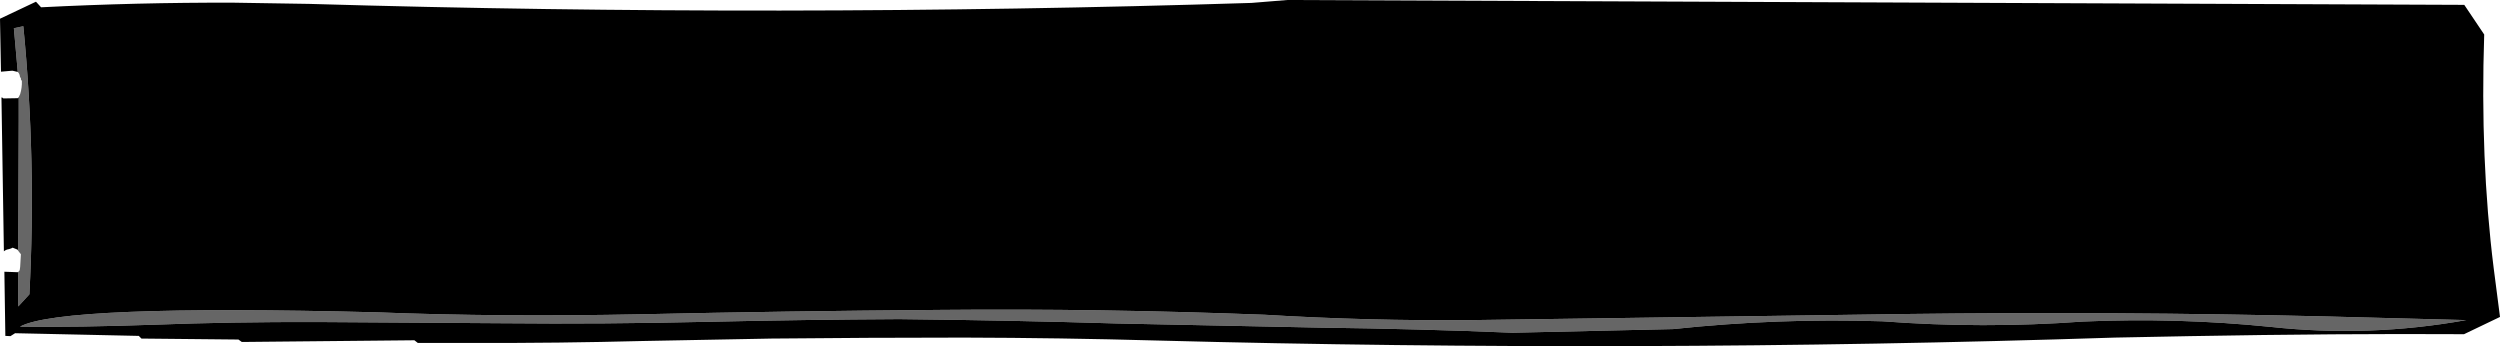
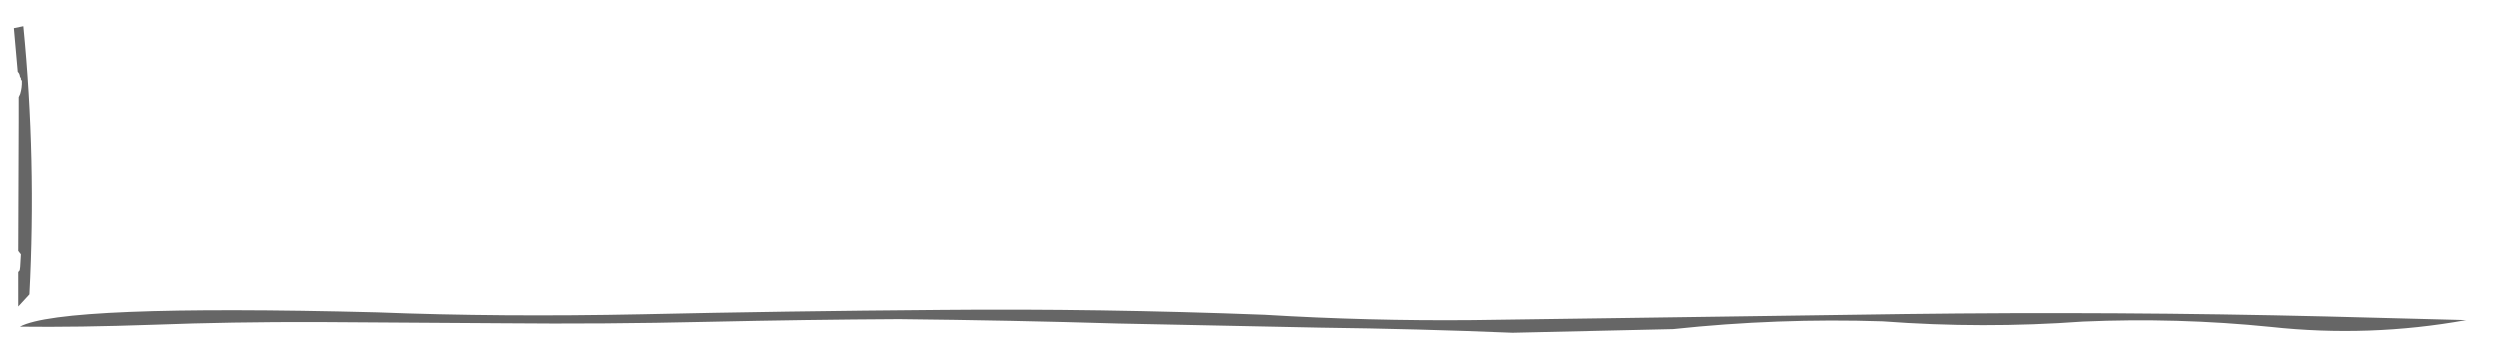
<svg xmlns="http://www.w3.org/2000/svg" height="71.2px" width="514.3px">
  <g transform="matrix(1.0, 0.0, 0.0, 1.0, 257.15, 35.25)">
    <path d="M-253.4 20.7 L-253.1 20.35 -253.0 19.65 -252.85 17.05 -253.05 16.8 -253.4 16.35 -253.3 -10.3 -253.3 -15.25 -253.0 -15.9 Q-252.6 -17.2 -252.65 -18.6 L-252.75 -18.75 -252.85 -18.9 -252.85 -19.0 -252.85 -19.15 -252.95 -19.3 -253.05 -19.45 -253.05 -19.55 Q-253.15 -20.15 -253.5 -20.45 L-254.3 -29.45 -252.35 -29.85 Q-249.65 -2.35 -251.1 25.3 L-253.4 27.8 -253.4 20.7 M-27.25 31.3 Q-48.8 30.65 -72.2 30.4 -91.0 30.5 -111.45 30.95 -133.2 31.45 -153.5 31.25 L-191.75 31.0 Q-209.65 30.95 -225.45 31.55 -241.25 32.1 -253.05 31.95 -244.6 27.35 -179.65 29.0 -154.25 30.0 -125.05 29.4 -95.85 28.75 -63.45 28.5 -31.05 28.2 3.0 29.5 24.45 30.8 45.8 30.6 L74.5 30.2 134.8 29.35 Q178.1 28.8 221.4 29.85 L250.2 30.6 Q230.2 34.2 210.0 32.0 190.75 30.05 171.35 30.9 150.75 32.4 130.15 30.85 108.6 30.15 87.05 32.45 L54.0 33.2 Q34.7 32.4 14.5 32.15 L-27.25 31.3" fill="#666666" fill-rule="evenodd" stroke="none" />
-     <path d="M-253.5 -20.45 L-254.55 -20.7 -254.7 -20.7 -256.95 -20.5 -257.15 -31.4 -249.75 -34.9 -248.7 -33.75 Q-229.0 -34.75 -209.2 -34.7 L-193.55 -34.45 Q-96.6 -31.6 0.3 -34.65 L7.7 -35.25 249.8 -34.25 253.9 -28.15 Q253.05 -2.5 255.85 19.9 L257.15 29.95 249.75 33.5 Q223.95 33.35 193.35 33.9 L177.9 34.2 Q79.35 37.4 -19.2 34.8 -39.1 34.25 -58.85 34.2 L-78.7 34.25 -98.45 34.4 -124.85 34.9 Q-142.25 35.35 -159.6 35.3 L-171.2 35.3 -171.9 34.75 -207.4 35.1 -208.1 34.6 -228.05 34.4 -228.6 33.85 -254.05 33.3 -255.0 33.9 -256.05 33.85 -256.25 20.65 -253.5 20.75 -253.4 20.7 -253.4 27.8 -251.1 25.3 Q-249.65 -2.35 -252.35 -29.85 L-254.3 -29.45 -253.5 -20.45 M-253.4 16.35 L-253.55 16.1 -253.8 16.0 -254.55 15.7 -254.85 15.85 -255.3 16.0 Q-255.95 16.1 -256.35 16.45 L-256.85 -15.2 -256.6 -15.15 -256.6 -15.1 -256.45 -15.0 -253.5 -15.05 -253.3 -15.25 -253.3 -10.3 -253.4 16.35 M-27.25 31.3 L14.5 32.15 Q34.7 32.4 54.0 33.2 L87.05 32.45 Q108.6 30.15 130.15 30.85 150.75 32.4 171.35 30.9 190.75 30.05 210.0 32.0 230.2 34.2 250.2 30.6 L221.4 29.85 Q178.1 28.8 134.8 29.35 L74.5 30.2 45.8 30.6 Q24.45 30.8 3.0 29.5 -31.05 28.2 -63.45 28.5 -95.85 28.75 -125.05 29.4 -154.25 30.0 -179.65 29.0 -244.6 27.35 -253.05 31.95 -241.25 32.1 -225.45 31.55 -209.65 30.95 -191.75 31.0 L-153.5 31.25 Q-133.2 31.45 -111.45 30.95 -91.0 30.5 -72.2 30.4 -48.8 30.65 -27.25 31.3" fill="#000000" fill-rule="evenodd" stroke="none" />
-     <path d="M133.75 -20.25 Q134.45 -19.05 134.25 -17.2 L133.75 -14.85 133.5 -14.1 133.1 -13.55 133.1 -21.05 133.75 -20.25 M133.1 21.7 L133.1 15.05 133.75 15.85 133.8 17.05 133.75 17.55 133.75 18.45 133.85 19.25 Q134.05 20.2 133.75 20.9 L133.1 21.7 M-122.85 -20.25 Q-122.15 -19.05 -122.4 -17.2 L-122.85 -14.85 -123.1 -14.1 -123.5 -13.55 -123.5 -21.05 -122.85 -20.25 M-123.5 21.7 L-123.5 15.05 -122.85 15.85 Q-122.7 16.35 -122.8 17.05 L-122.85 17.55 -122.85 18.45 -122.75 19.25 Q-122.6 20.2 -122.85 20.9 L-123.5 21.7" fill="#000000" fill-rule="evenodd" stroke="none" />
  </g>
</svg>